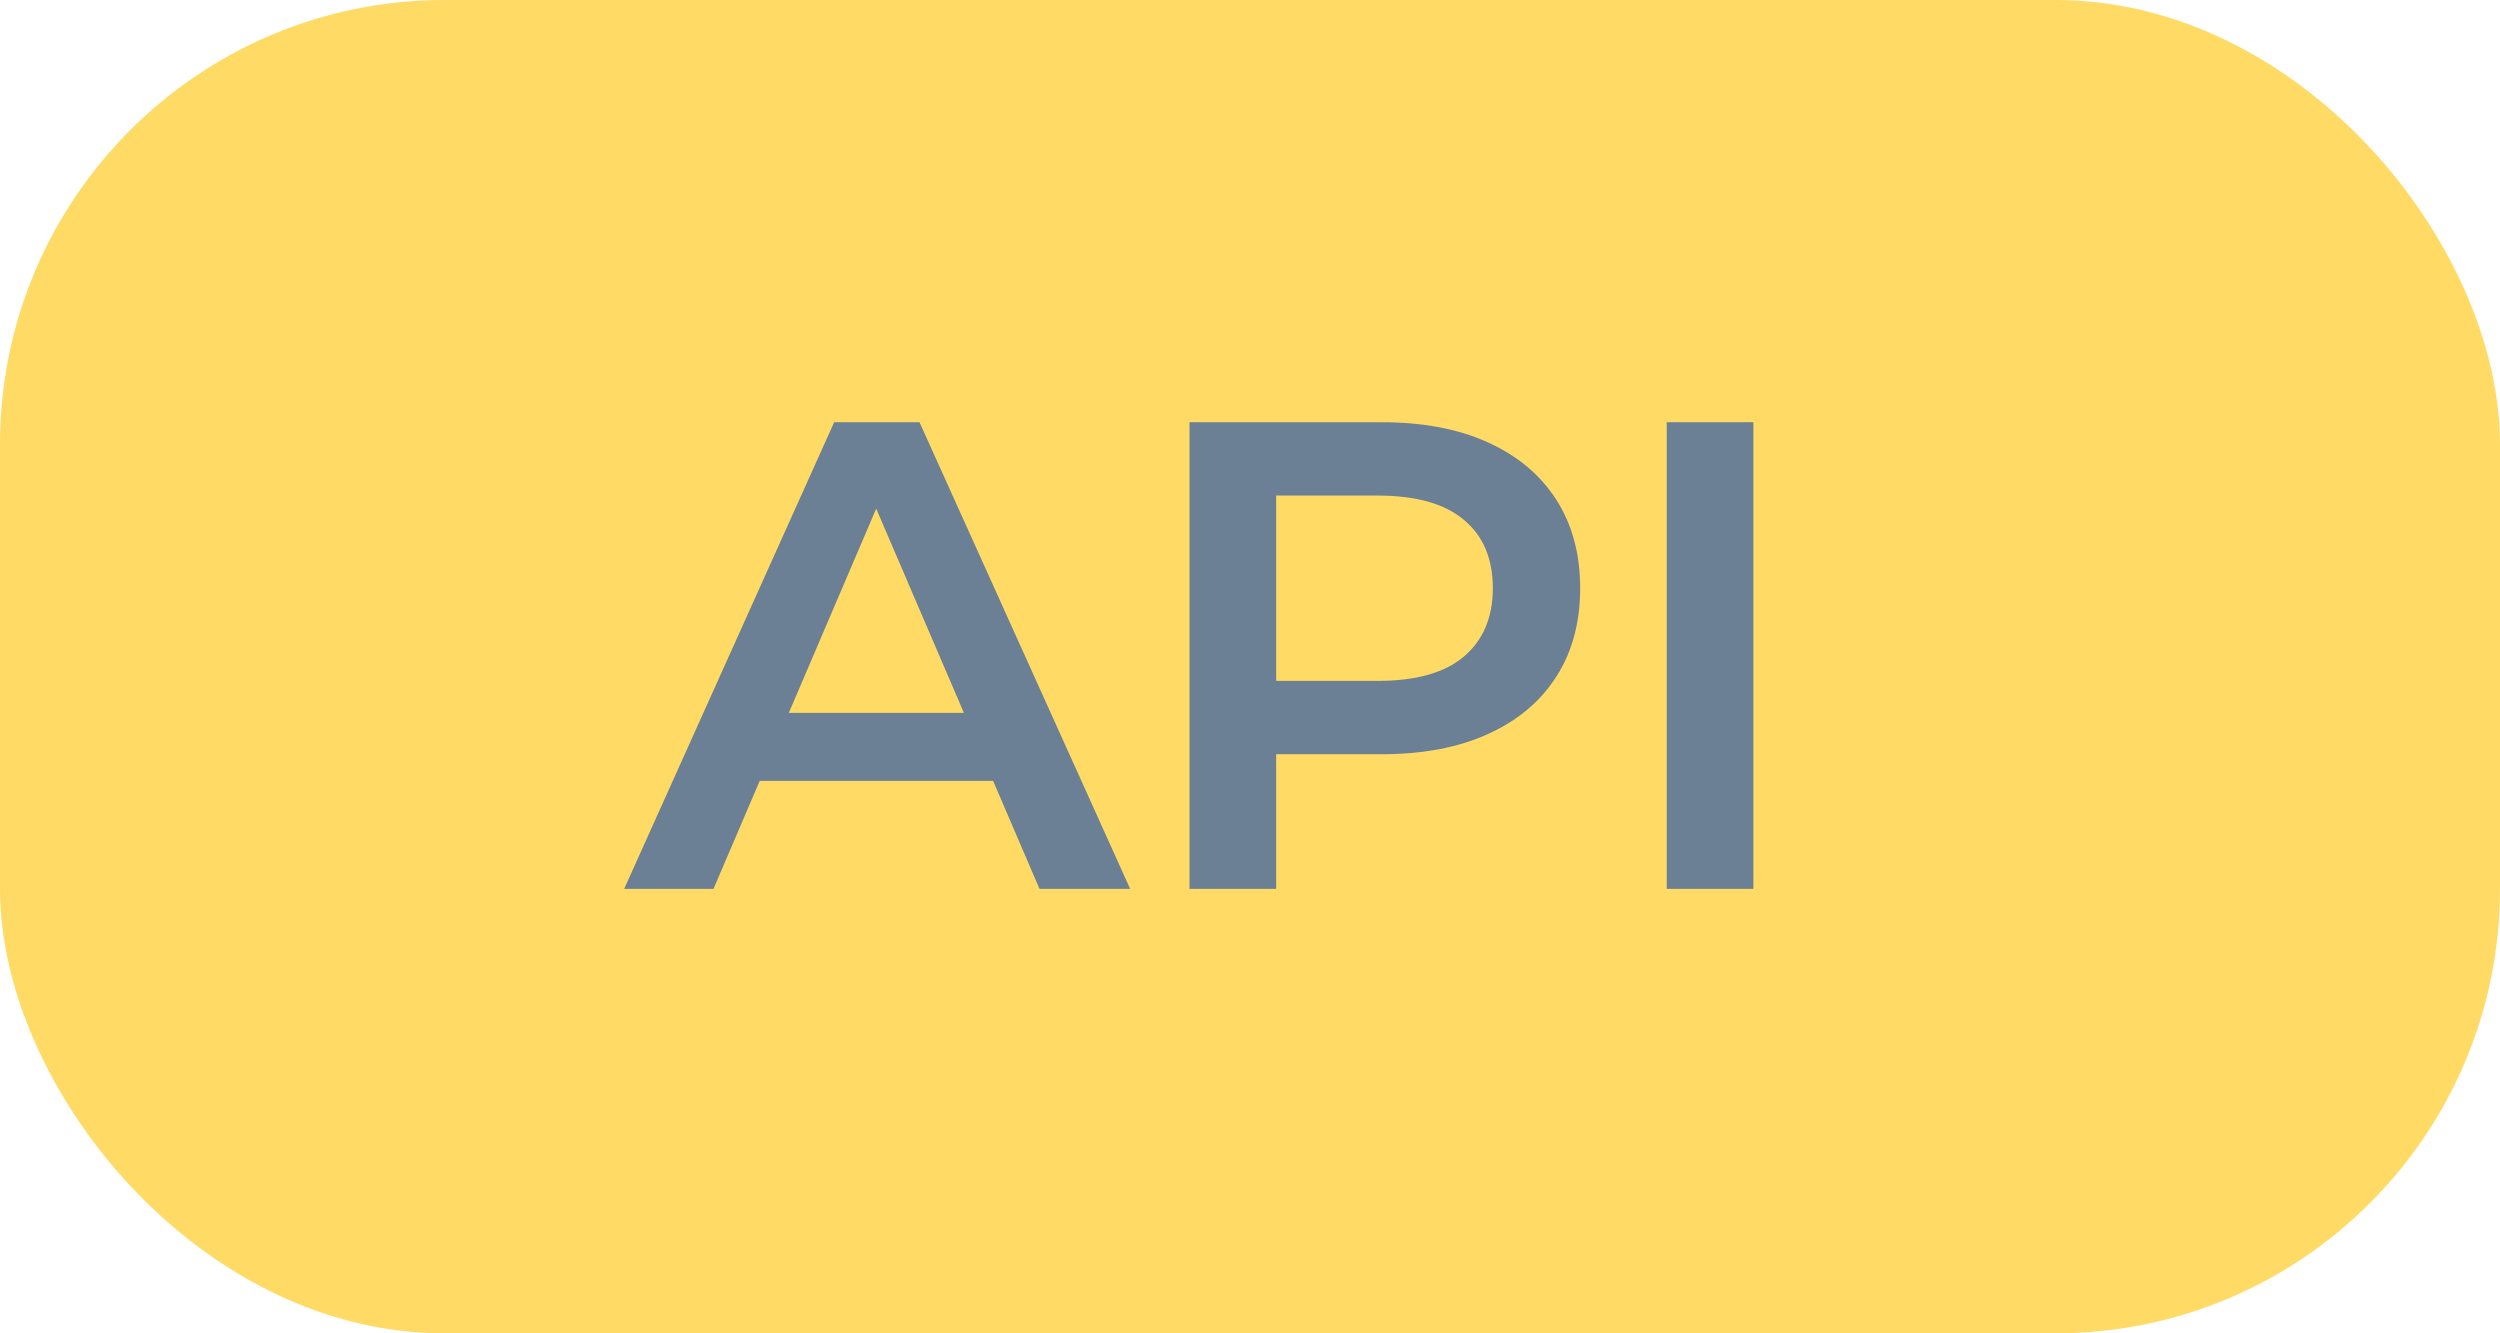
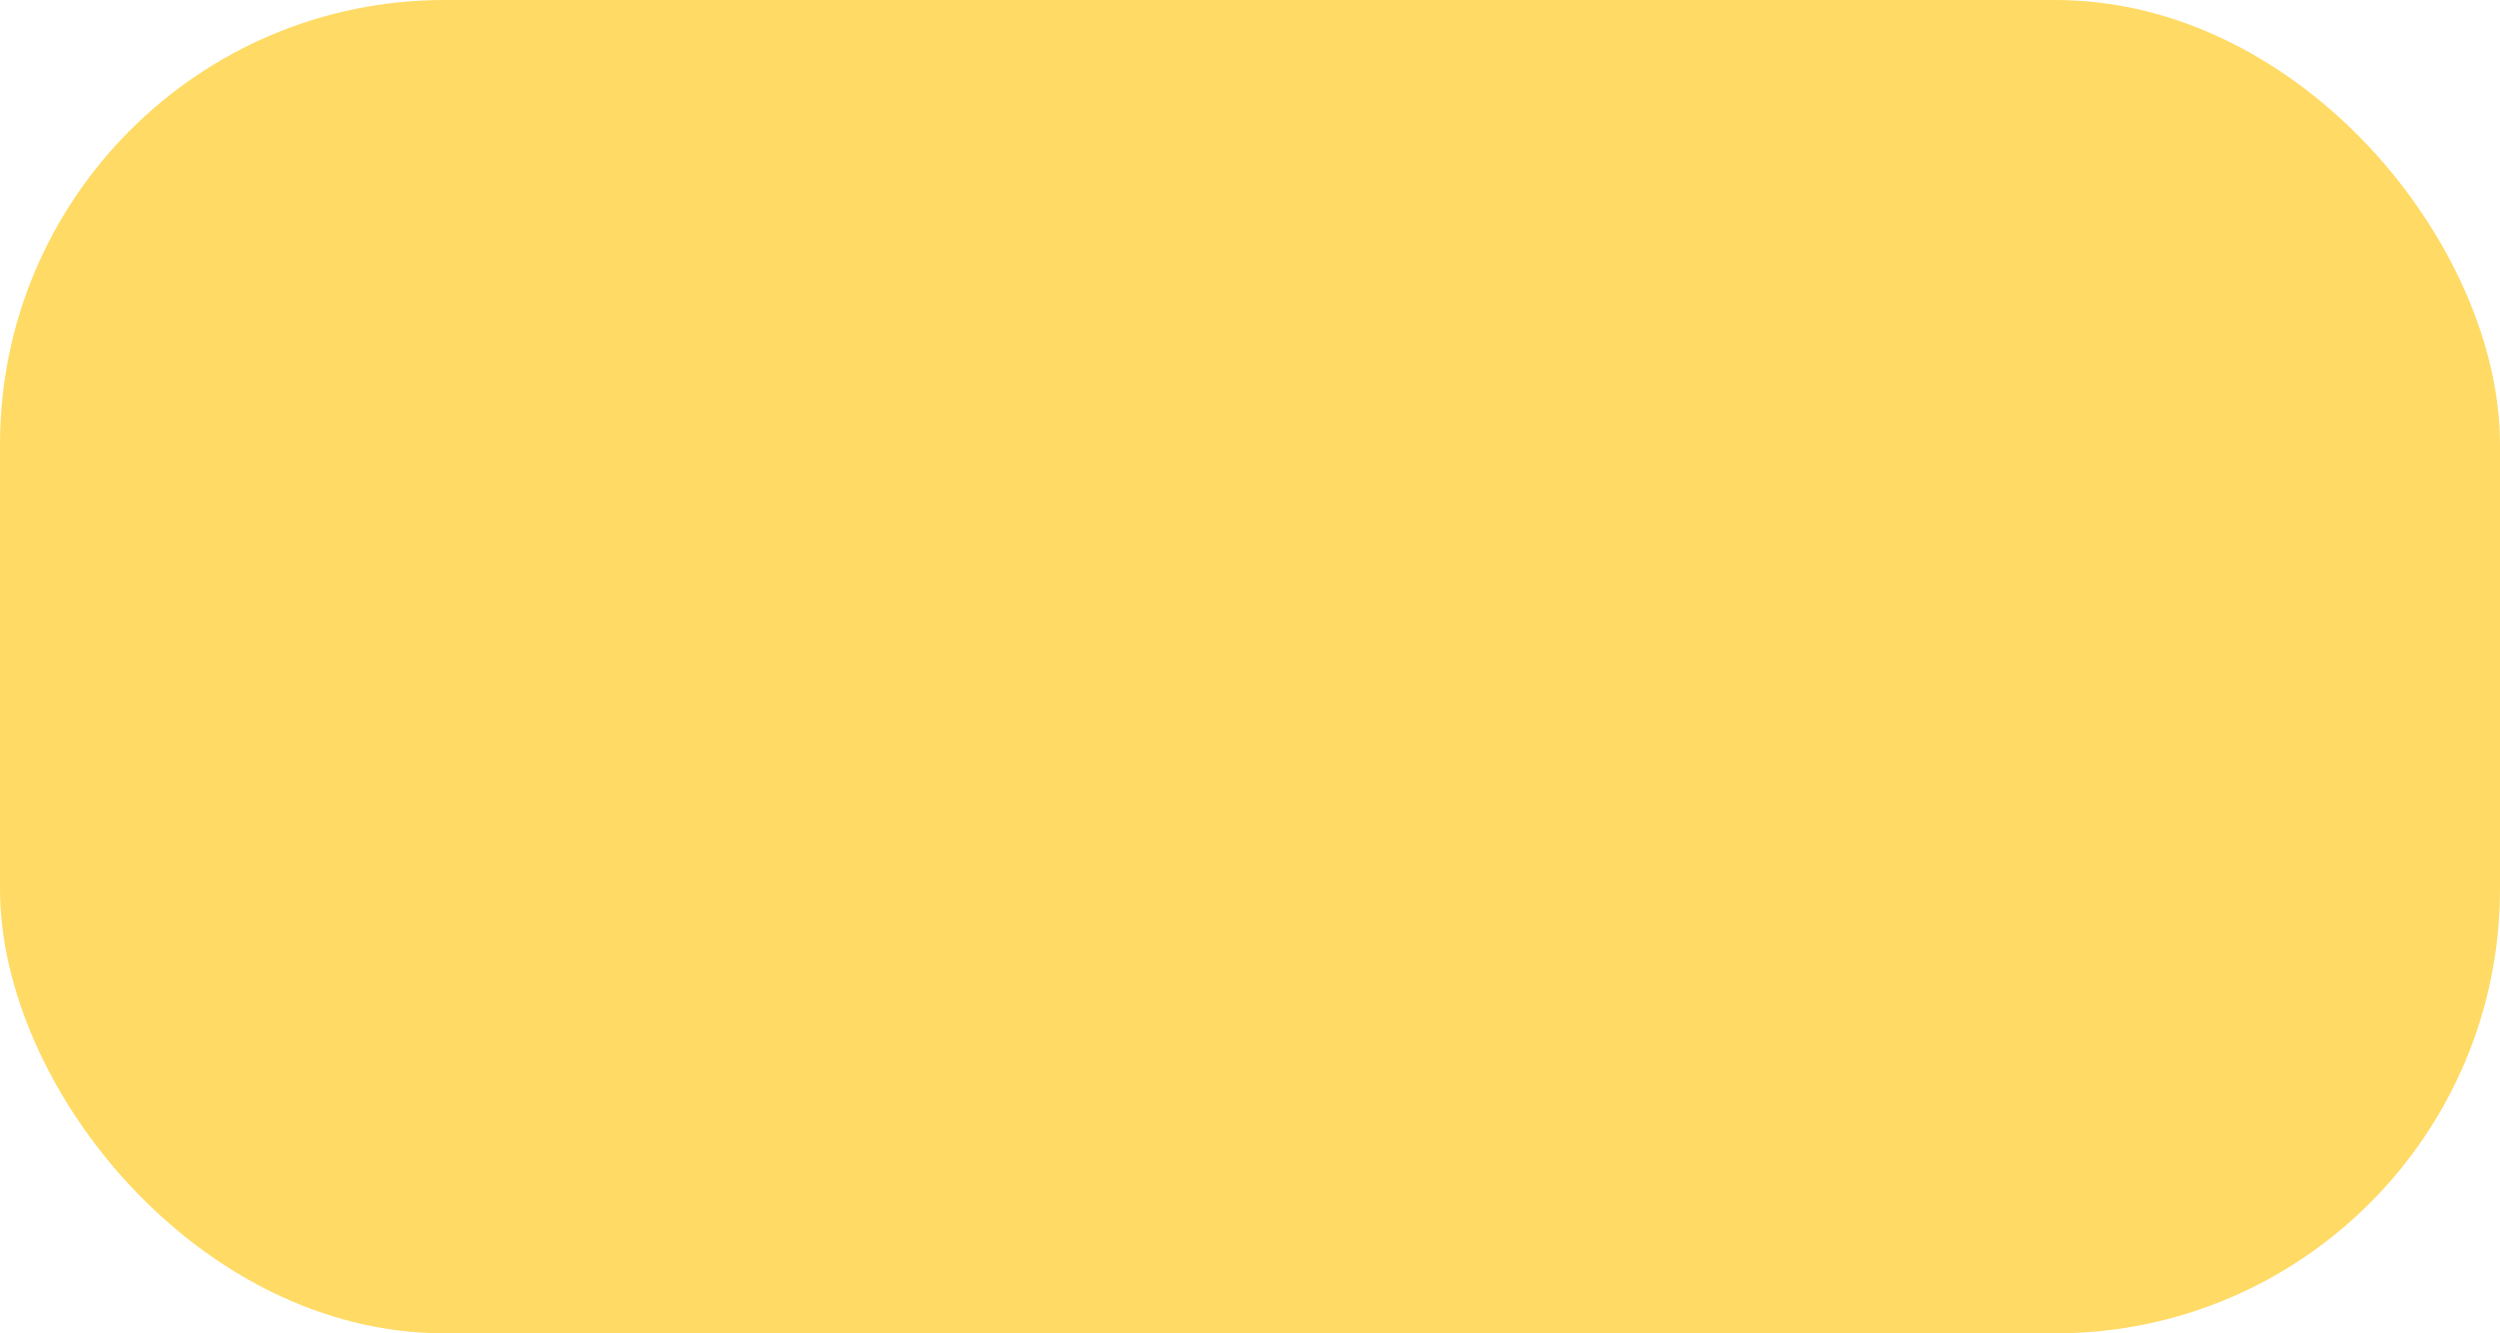
<svg xmlns="http://www.w3.org/2000/svg" width="45" height="24" viewBox="0 0 45 24" fill="none">
  <rect width="45" height="24" rx="8" fill="#FFC300" fill-opacity="0.6" />
-   <path d="M11.235 16L15.015 7.6H16.551L20.343 16H18.711L15.459 8.428H16.083L12.843 16H11.235ZM12.975 14.056L13.395 12.832H17.931L18.351 14.056H12.975ZM21.411 16V7.6H24.867C25.611 7.6 26.247 7.72 26.775 7.96C27.311 8.2 27.723 8.544 28.011 8.992C28.299 9.44 28.443 9.972 28.443 10.588C28.443 11.204 28.299 11.736 28.011 12.184C27.723 12.632 27.311 12.976 26.775 13.216C26.247 13.456 25.611 13.576 24.867 13.576H22.275L22.971 12.844V16H21.411ZM22.971 13.012L22.275 12.256H24.795C25.483 12.256 25.999 12.112 26.343 11.824C26.695 11.528 26.871 11.116 26.871 10.588C26.871 10.052 26.695 9.64 26.343 9.352C25.999 9.064 25.483 8.92 24.795 8.92H22.275L22.971 8.152V13.012ZM30.001 16V7.6H31.561V16H30.001Z" fill="#6B7F95" />
</svg>